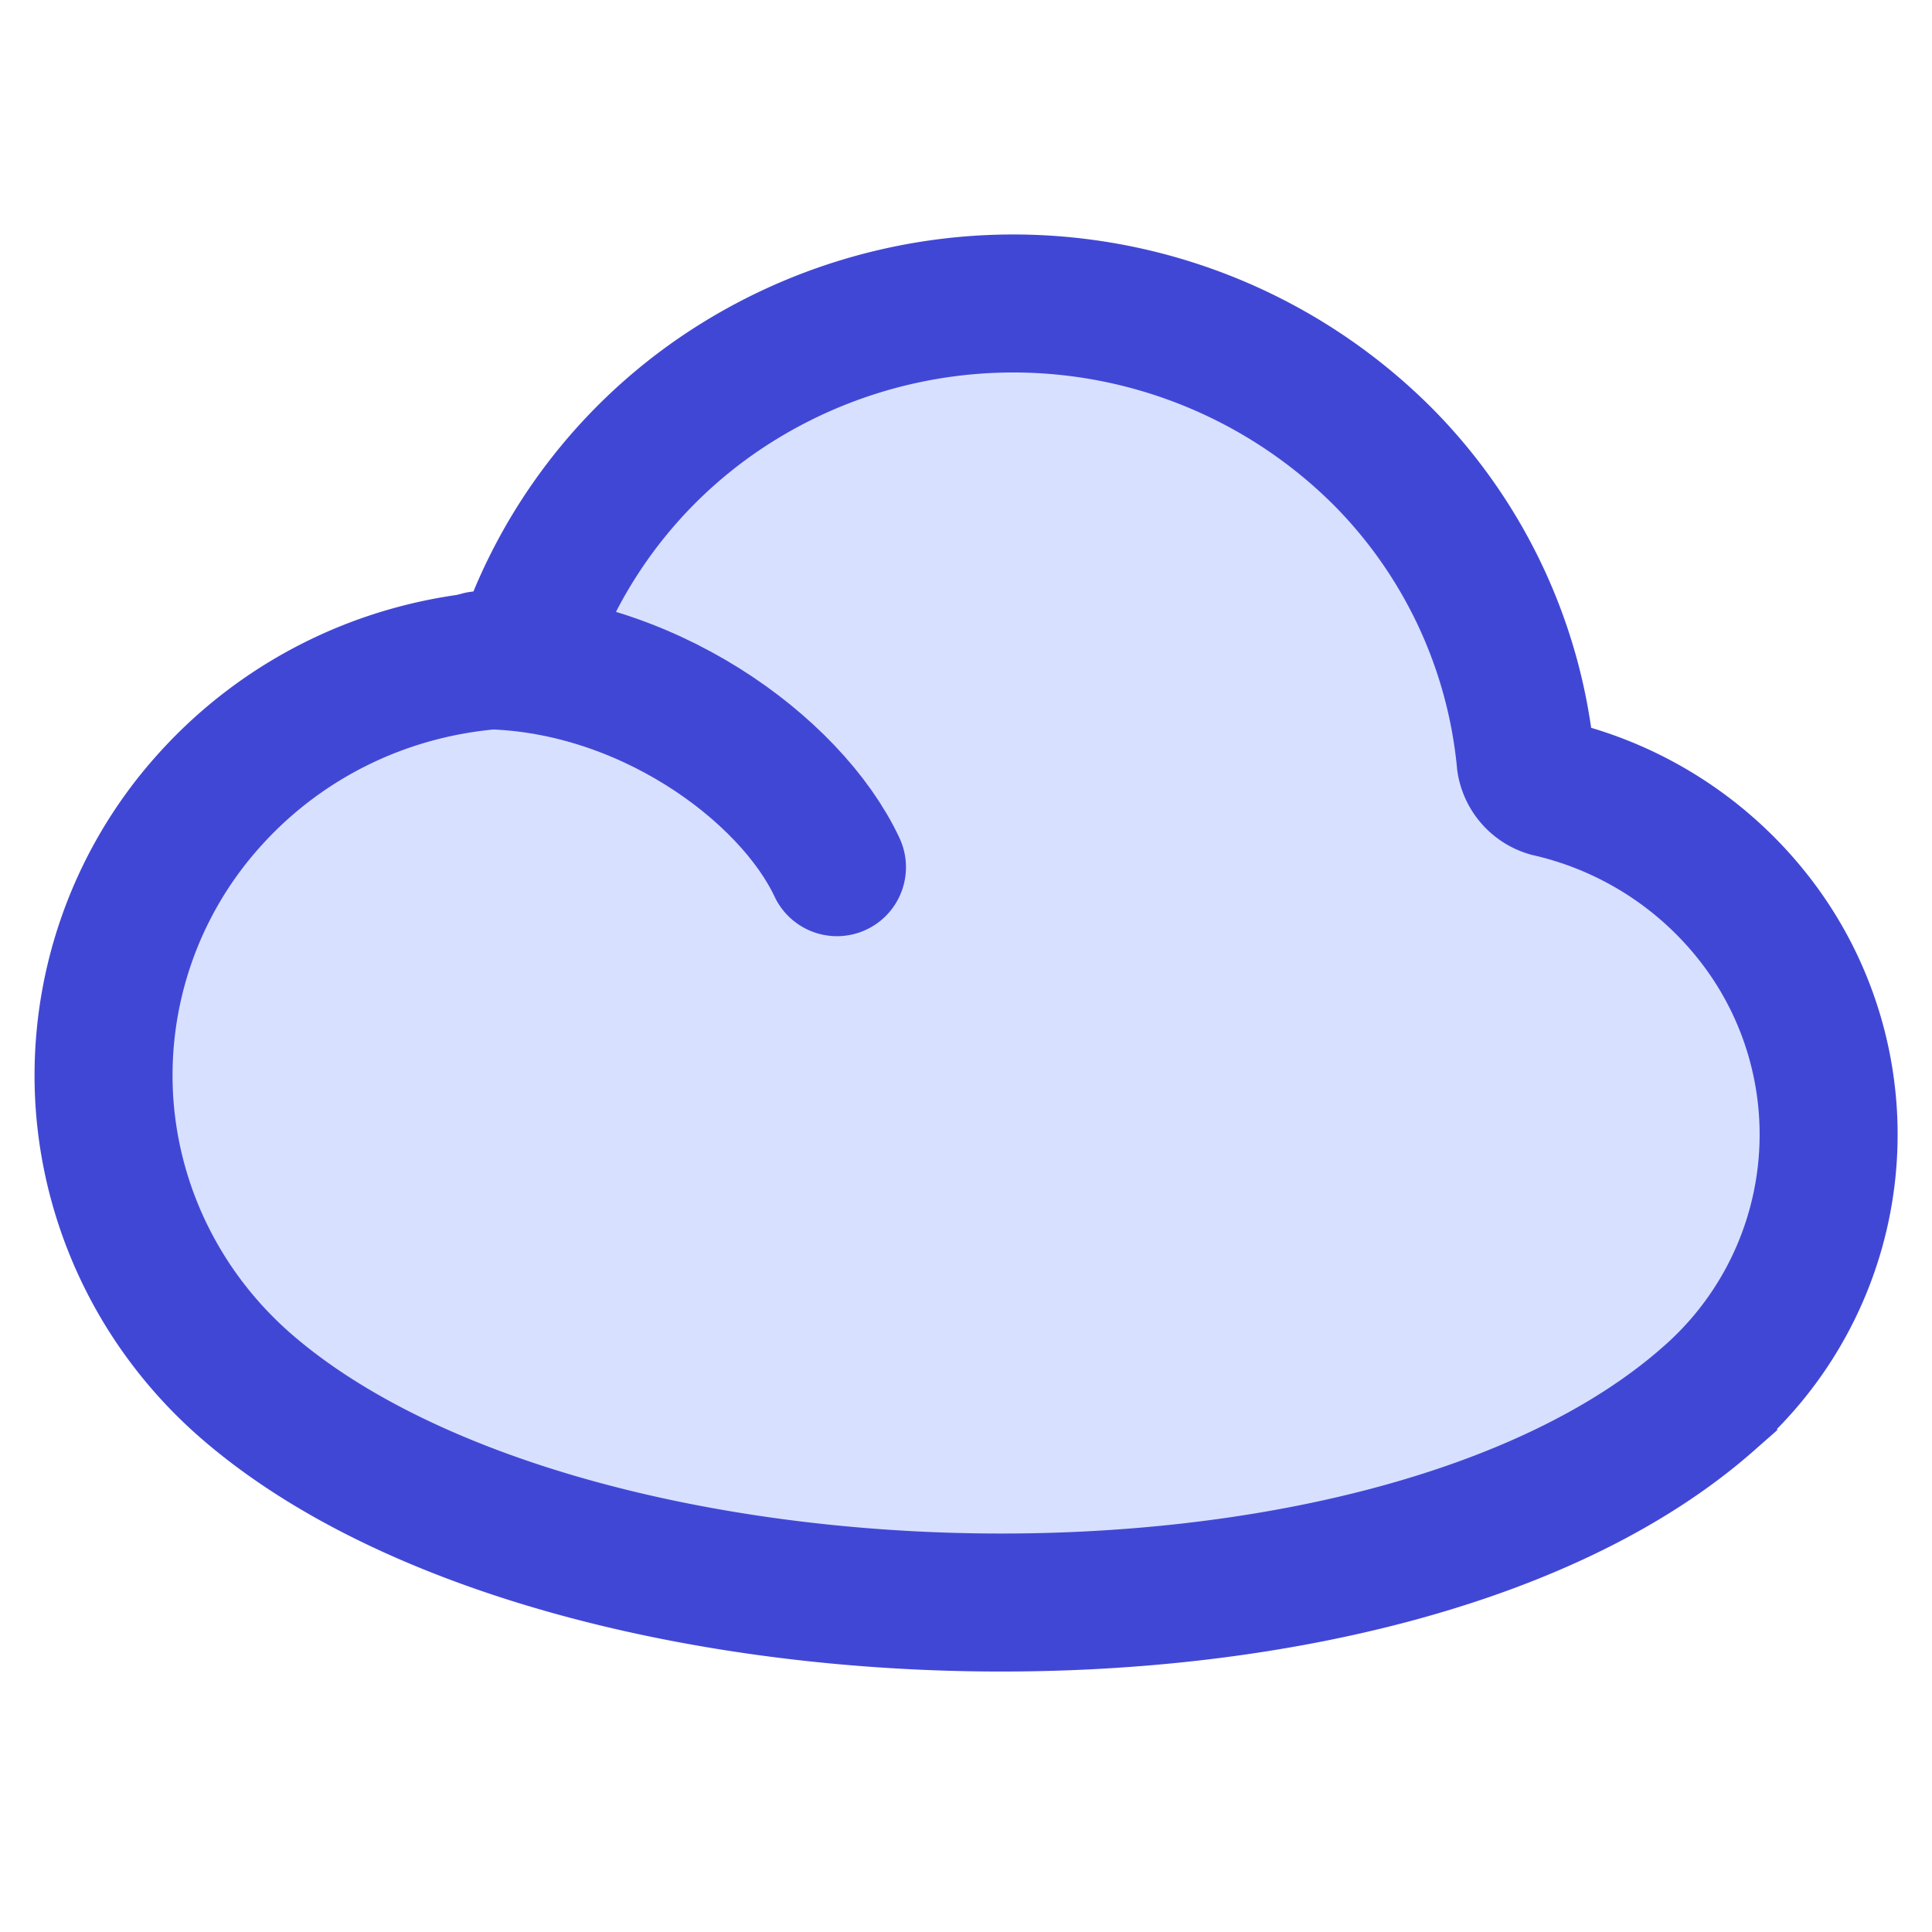
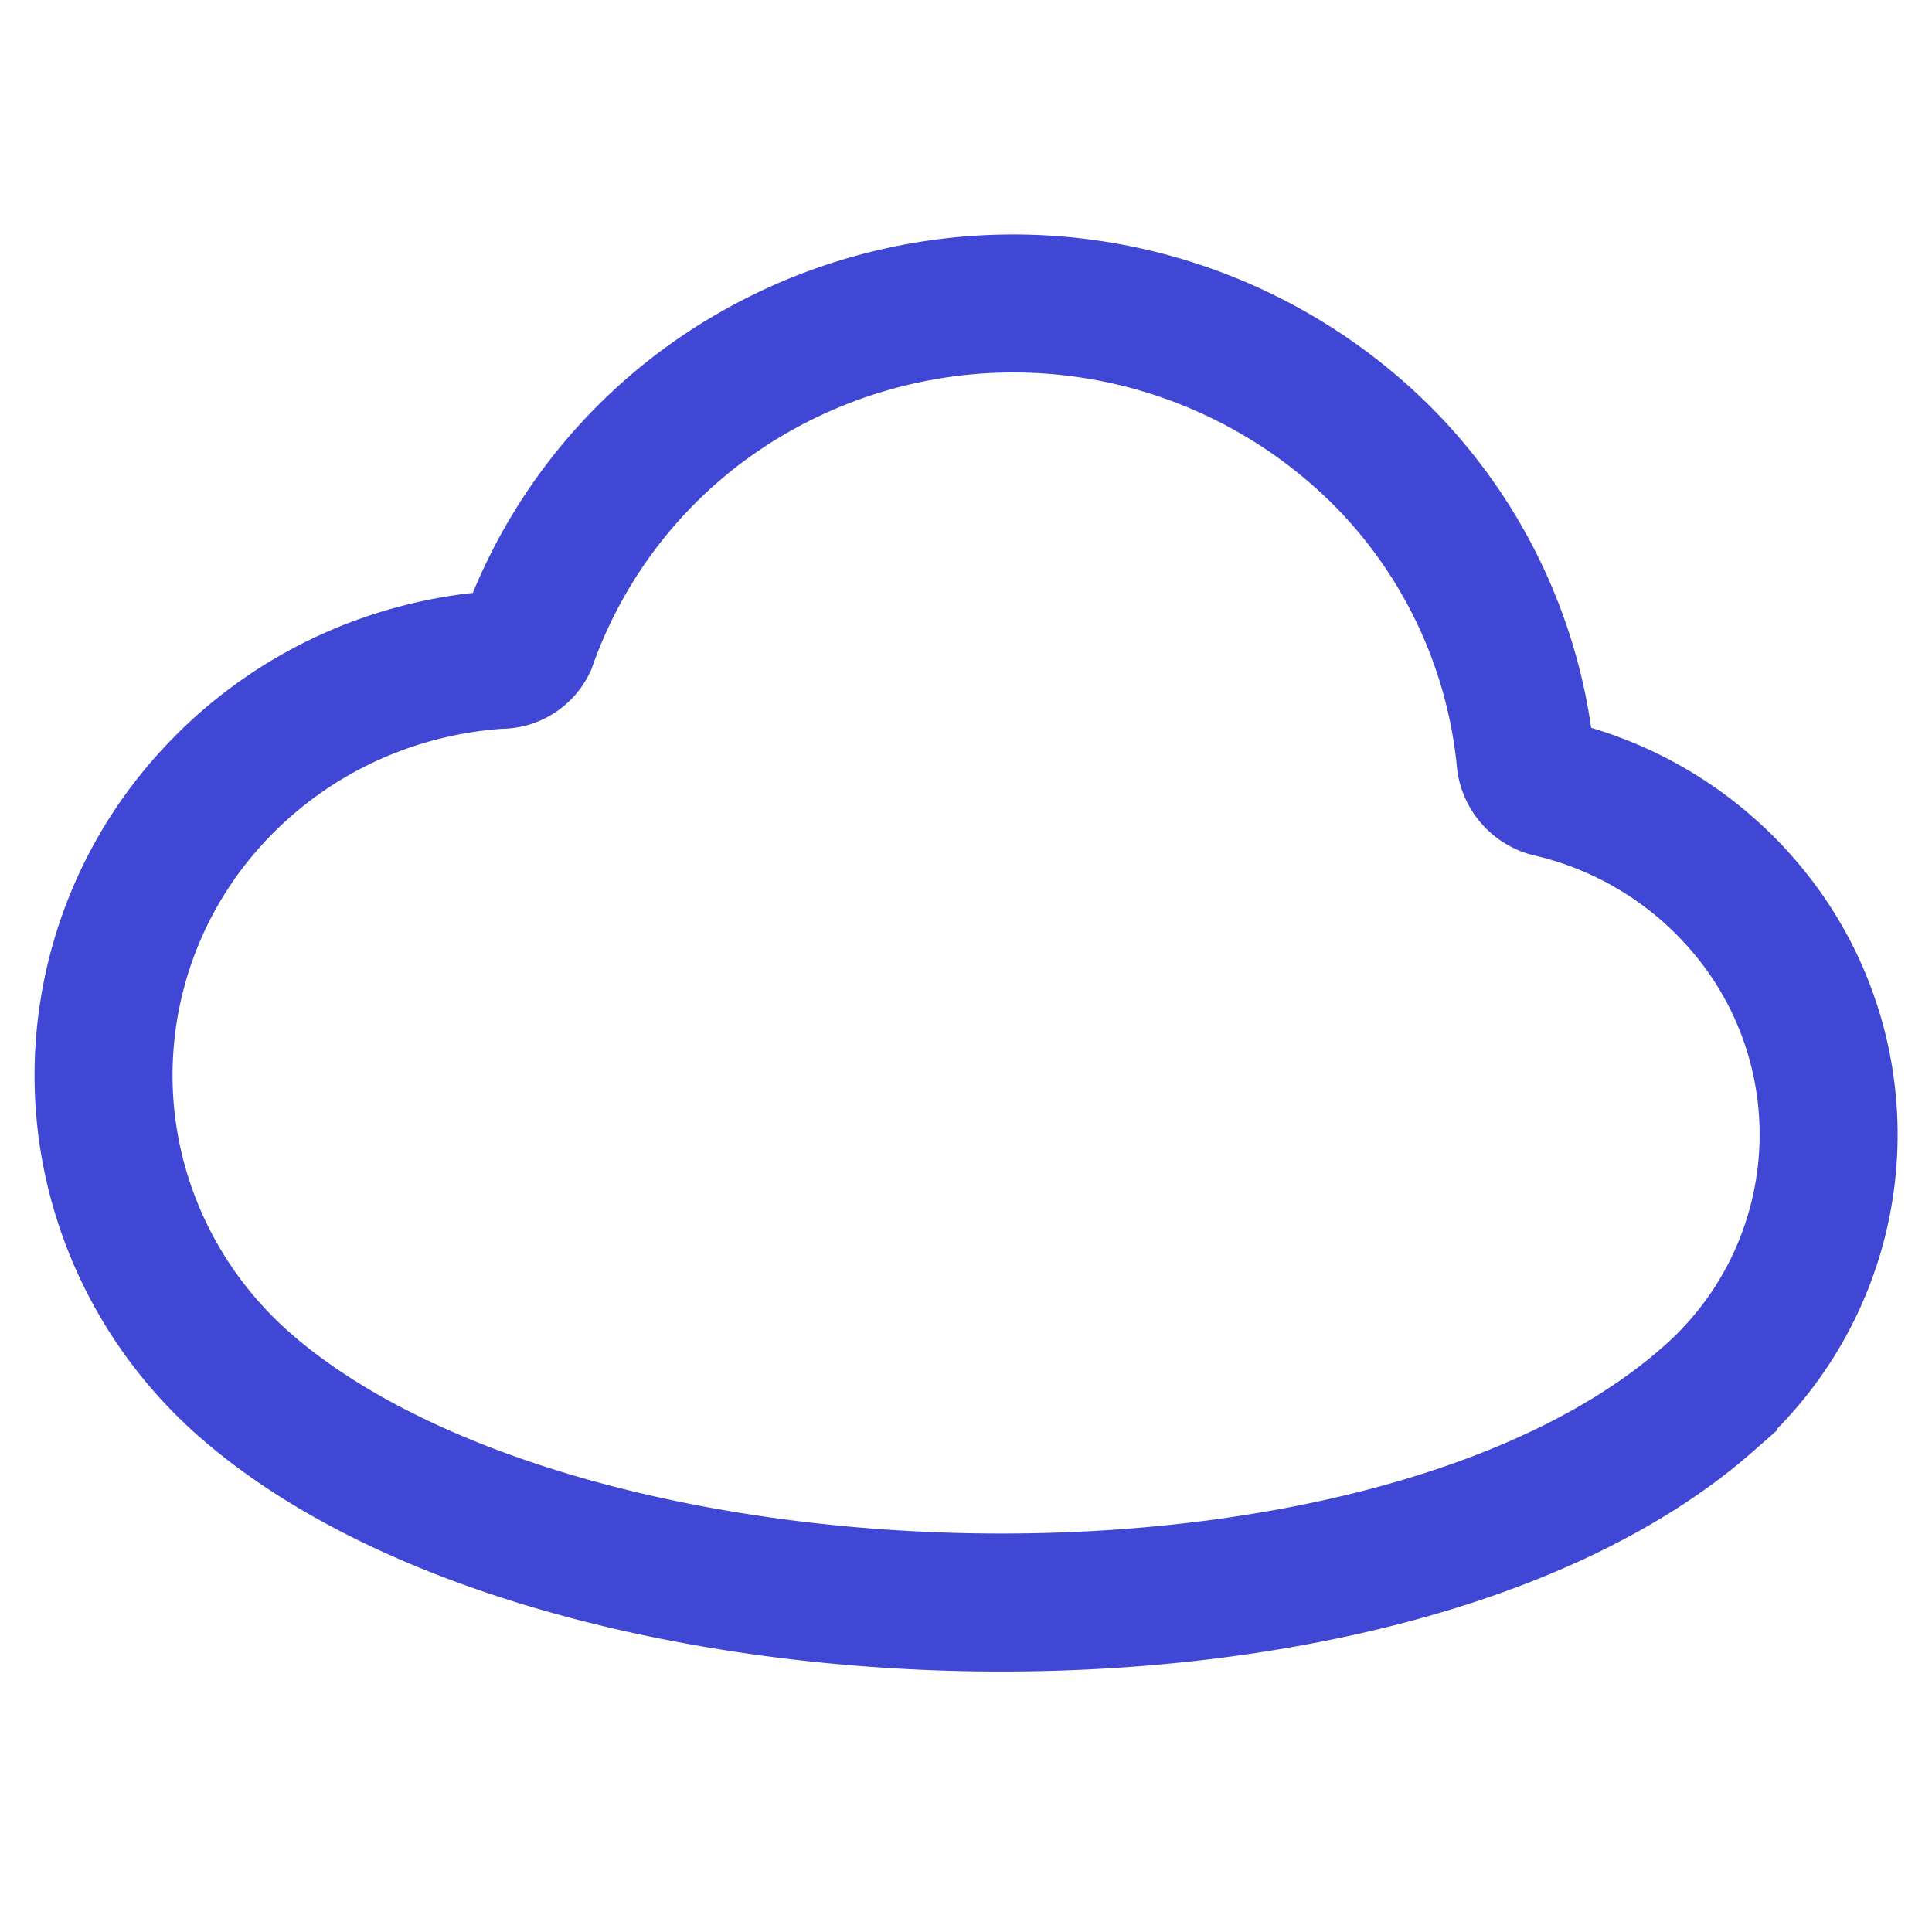
<svg xmlns="http://www.w3.org/2000/svg" fill="none" viewBox="0 0 14 14">
-   <path fill="#d7e0ff" d="M11.223 5.71a.237.237 0 0 1-.167-.19 3.623 3.623 0 0 0-1.037-2.213 3.787 3.787 0 0 0-4.65-.553 3.667 3.667 0 0 0-1.547 1.907.216.216 0 0 1-.202.12c-.403.027-.797.13-1.159.306a3.07 3.07 0 0 0-.95.718 2.979 2.979 0 0 0-.754 2.187c.055.798.43 1.542 1.045 2.068 2.309 1.98 8.245 2.131 10.576.078a2.541 2.541 0 0 0 .393-3.403 2.633 2.633 0 0 0-1.548-1.025Z" />
  <path stroke="#4147d5" d="M11.223 5.71a.237.237 0 0 1-.167-.19 3.623 3.623 0 0 0-1.037-2.213 3.787 3.787 0 0 0-4.65-.553 3.667 3.667 0 0 0-1.547 1.907.216.216 0 0 1-.202.12c-.403.027-.797.13-1.159.306a3.07 3.07 0 0 0-.95.718 2.979 2.979 0 0 0-.754 2.187c.055.798.43 1.542 1.045 2.068 2.309 1.98 8.245 2.131 10.576.078a2.541 2.541 0 0 0 .393-3.403 2.633 2.633 0 0 0-1.548-1.025Z" />
-   <path stroke="#4147d5" stroke-linecap="round" d="M3.477 4.784c1.189 0 2.252.784 2.588 1.5" />
</svg>